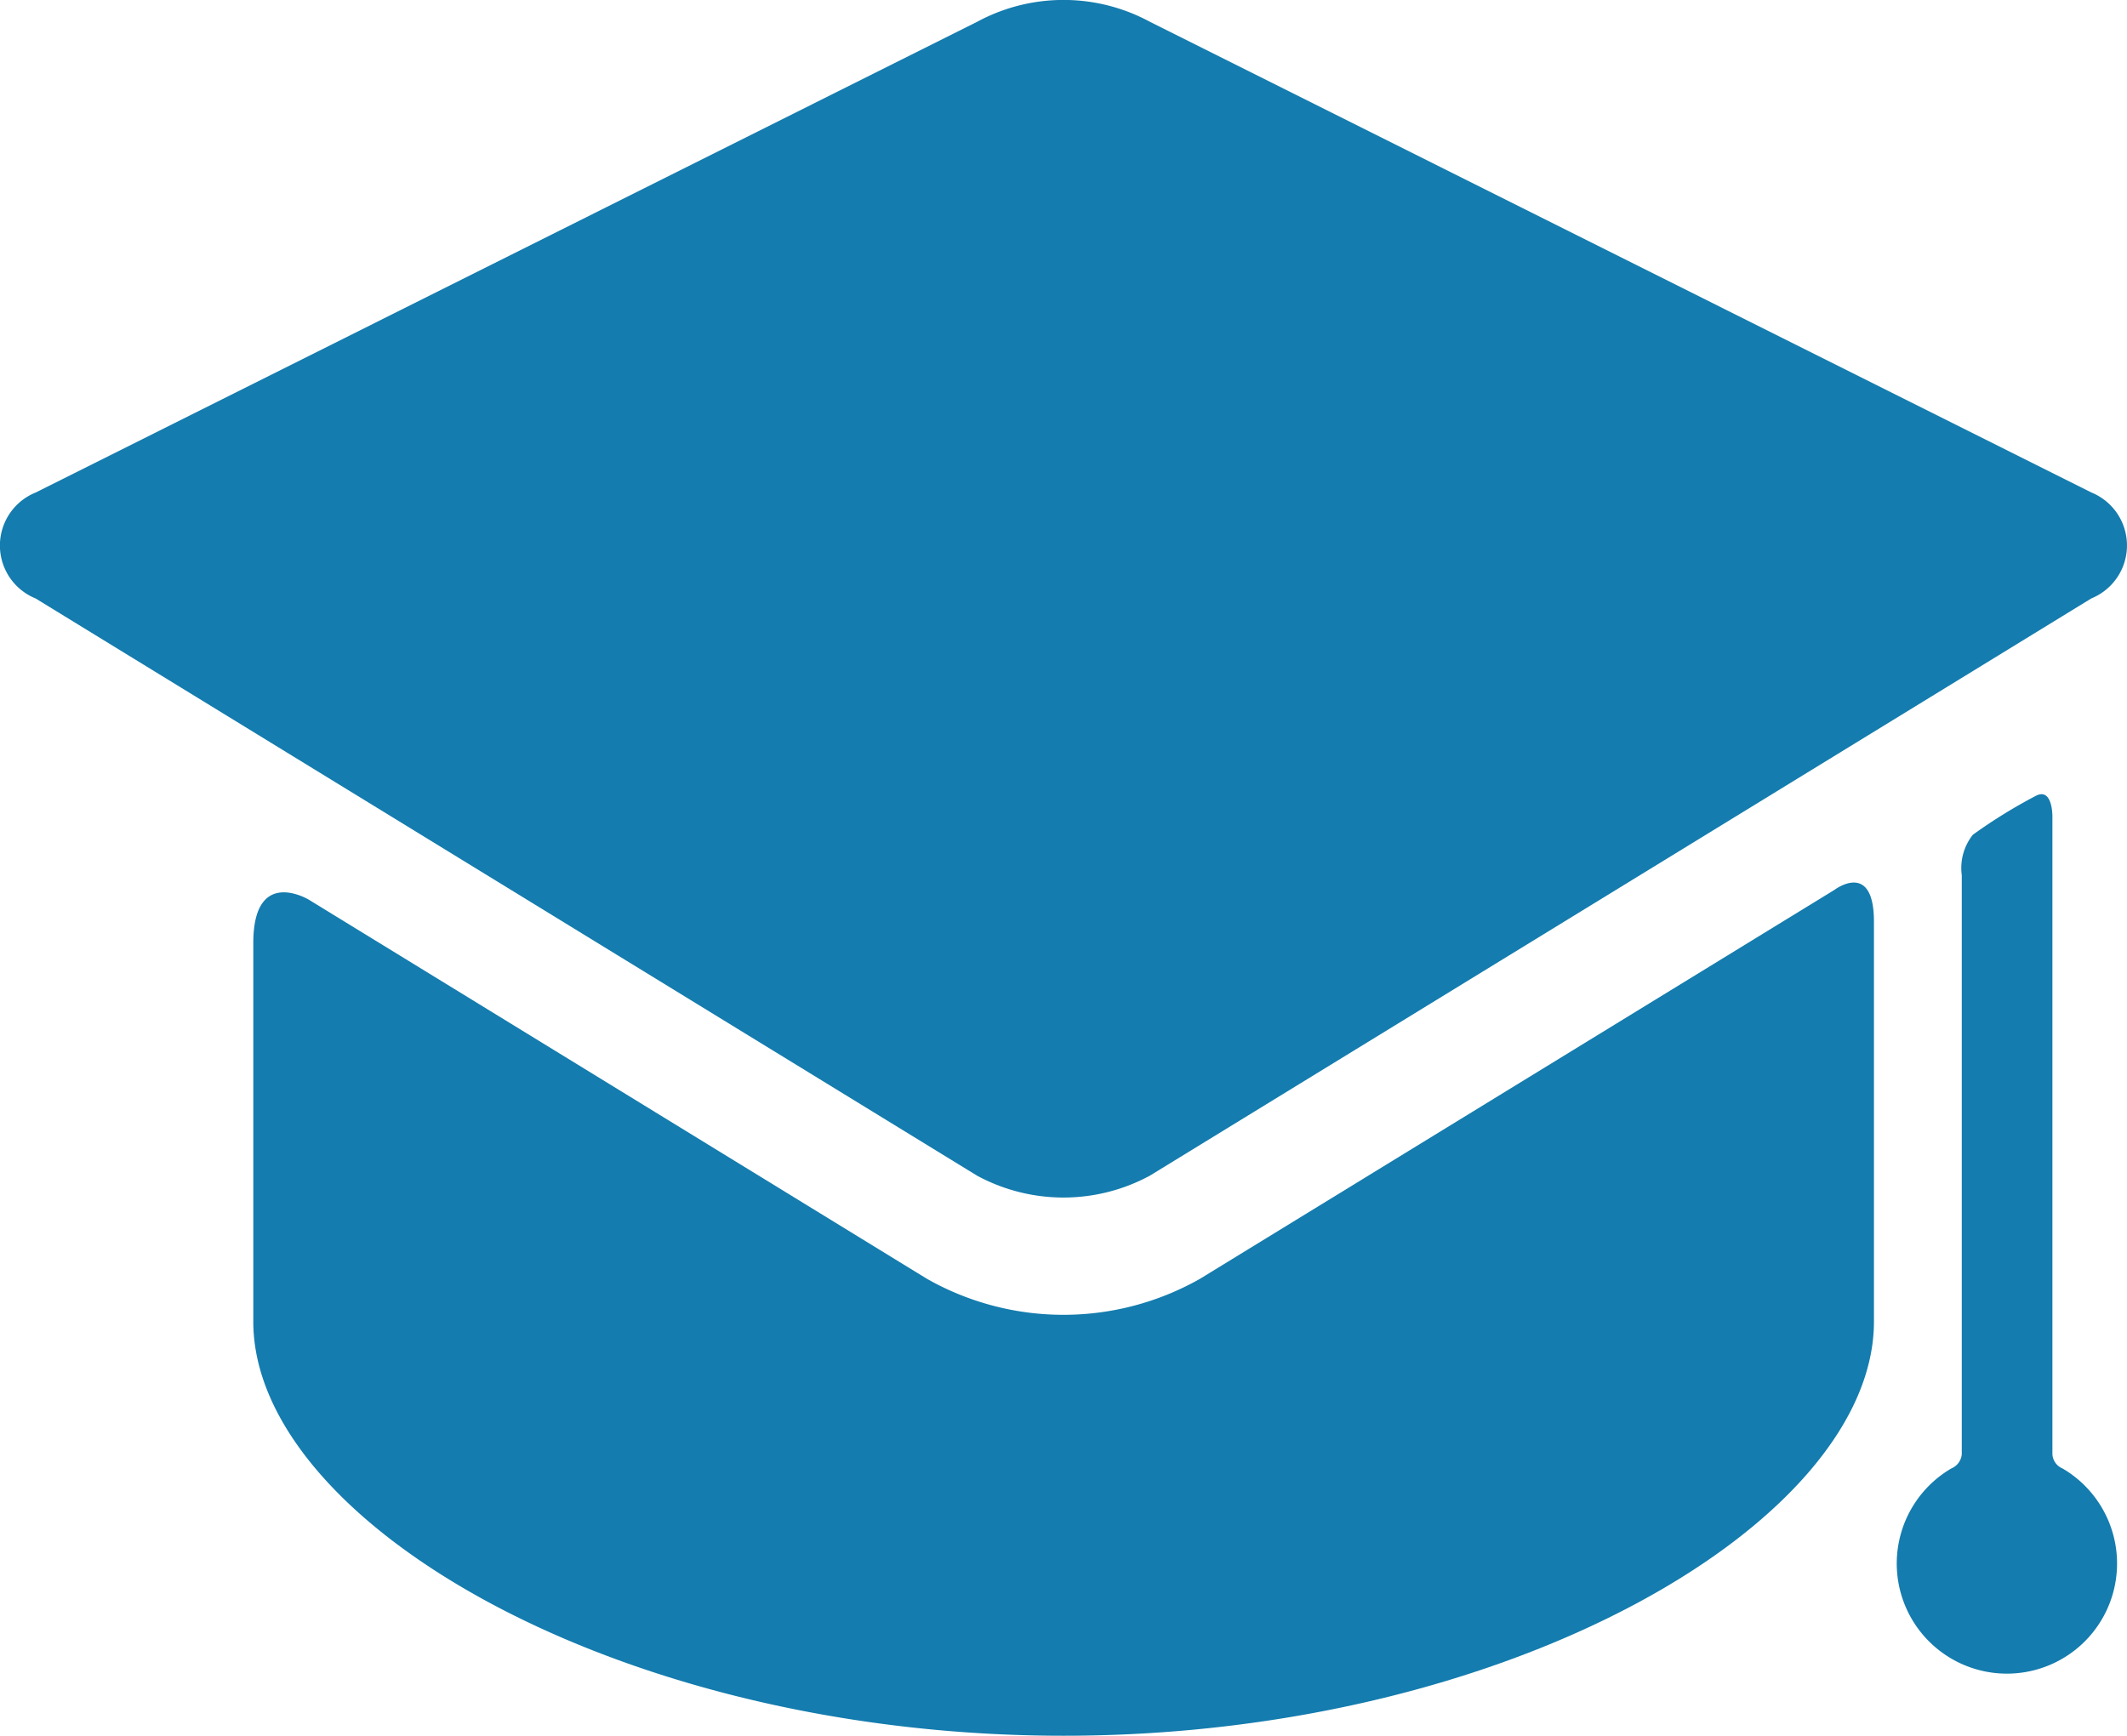
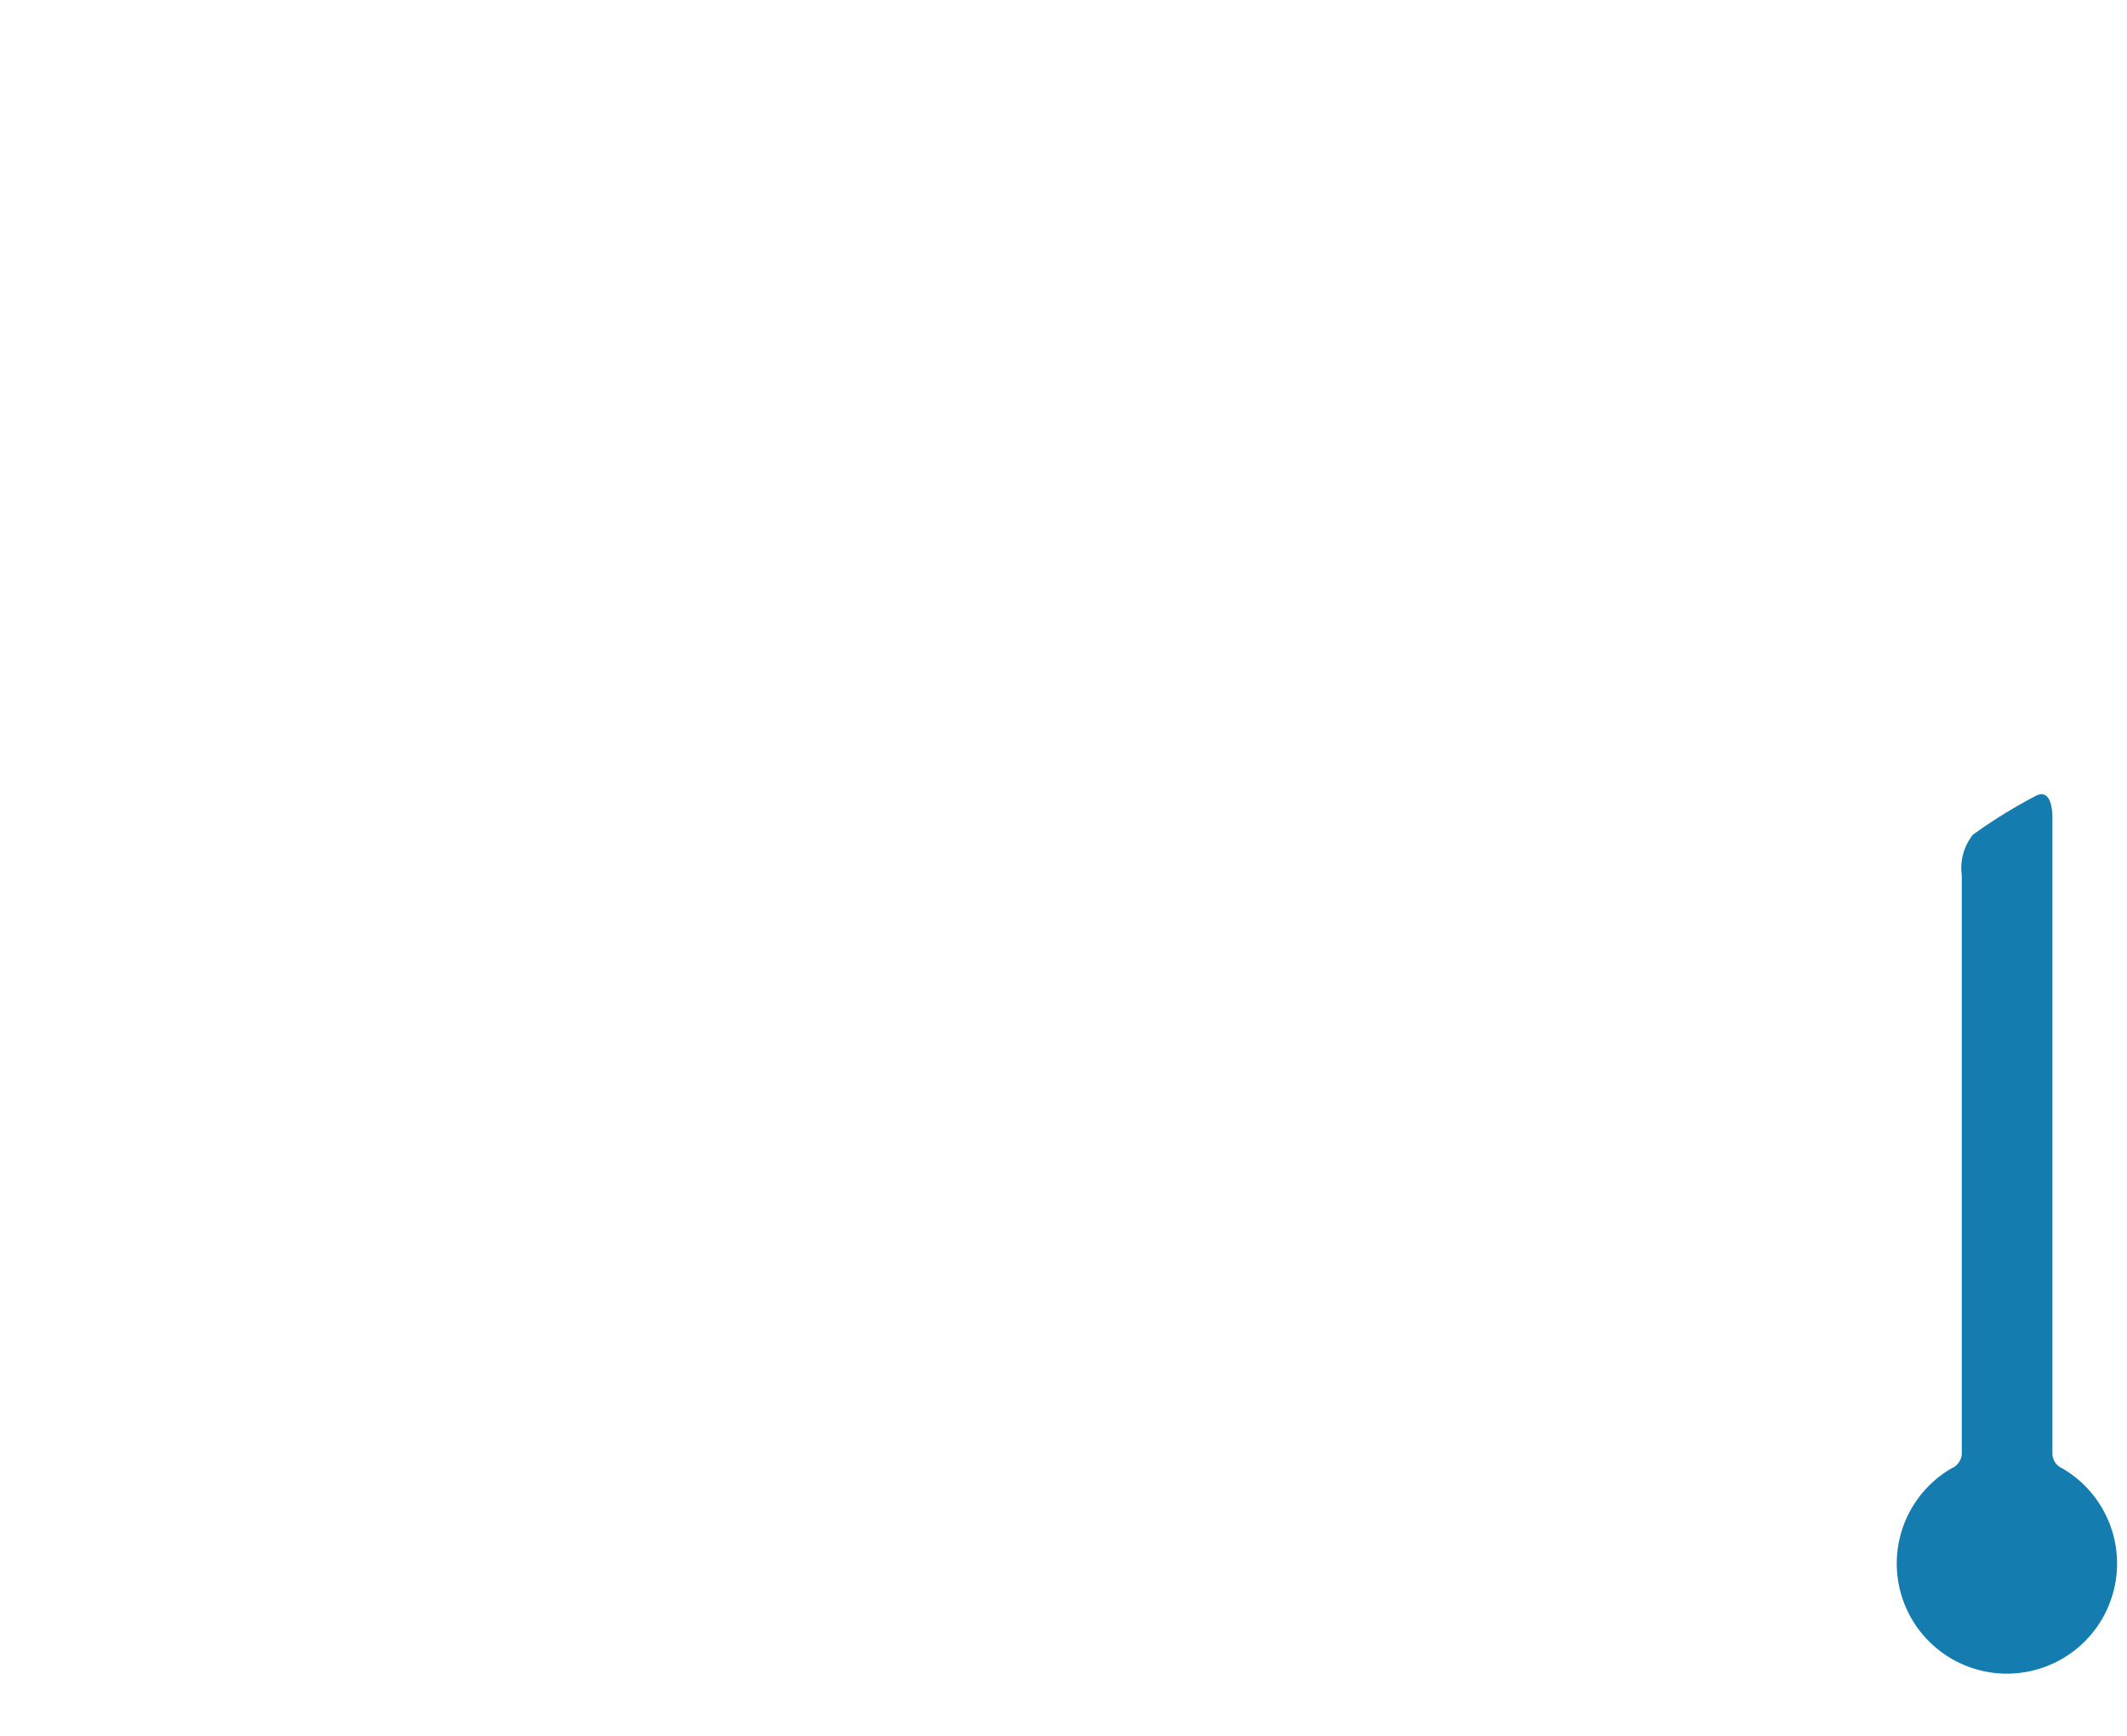
<svg xmlns="http://www.w3.org/2000/svg" id="Gruppe_131" data-name="Gruppe 131" width="34.874" height="28.468" viewBox="0 0 34.874 28.468">
  <g id="Layer_5" data-name="Layer 5" transform="translate(0 0)">
    <g id="Gruppe_123" data-name="Gruppe 123" transform="translate(0 0)">
-       <path id="Pfad_329" data-name="Pfad 329" d="M63.007,208.739a4.538,4.538,0,0,1-4.477,0L48.4,202.524s-.915-.561-.915.709v6.206c0,3.269,5.949,6.794,13.286,6.794s13.286-3.524,13.286-6.794v-6.556c0-1.019-.65-.521-.65-.521Z" transform="translate(-43.332 -187.766)" fill="#147cae" />
-       <path id="Pfad_330" data-name="Pfad 330" d="M34.29,46.462a.938.938,0,0,0,0-1.737l-15.437-7.72a2.977,2.977,0,0,0-2.831,0L.584,44.726a.937.937,0,0,0,0,1.737L16.021,55.93a2.977,2.977,0,0,0,2.831,0" transform="translate(0 -36.648)" fill="#147cae" />
-       <path id="Pfad_331" data-name="Pfad 331" d="M358.368,196.5V186.041s.007-.5-.287-.332a8.54,8.54,0,0,0-1.017.63.878.878,0,0,0-.182.663V196.5a.279.279,0,0,1-.171.232,1.806,1.806,0,1,0,1.822,0A.269.269,0,0,1,358.368,196.5Z" transform="translate(-324.717 -172.649)" fill="#147cae" />
+       <path id="Pfad_331" data-name="Pfad 331" d="M358.368,196.5V186.041s.007-.5-.287-.332a8.54,8.54,0,0,0-1.017.63.878.878,0,0,0-.182.663V196.5a.279.279,0,0,1-.171.232,1.806,1.806,0,1,0,1.822,0A.269.269,0,0,1,358.368,196.5" transform="translate(-324.717 -172.649)" fill="#147cae" />
    </g>
  </g>
</svg>